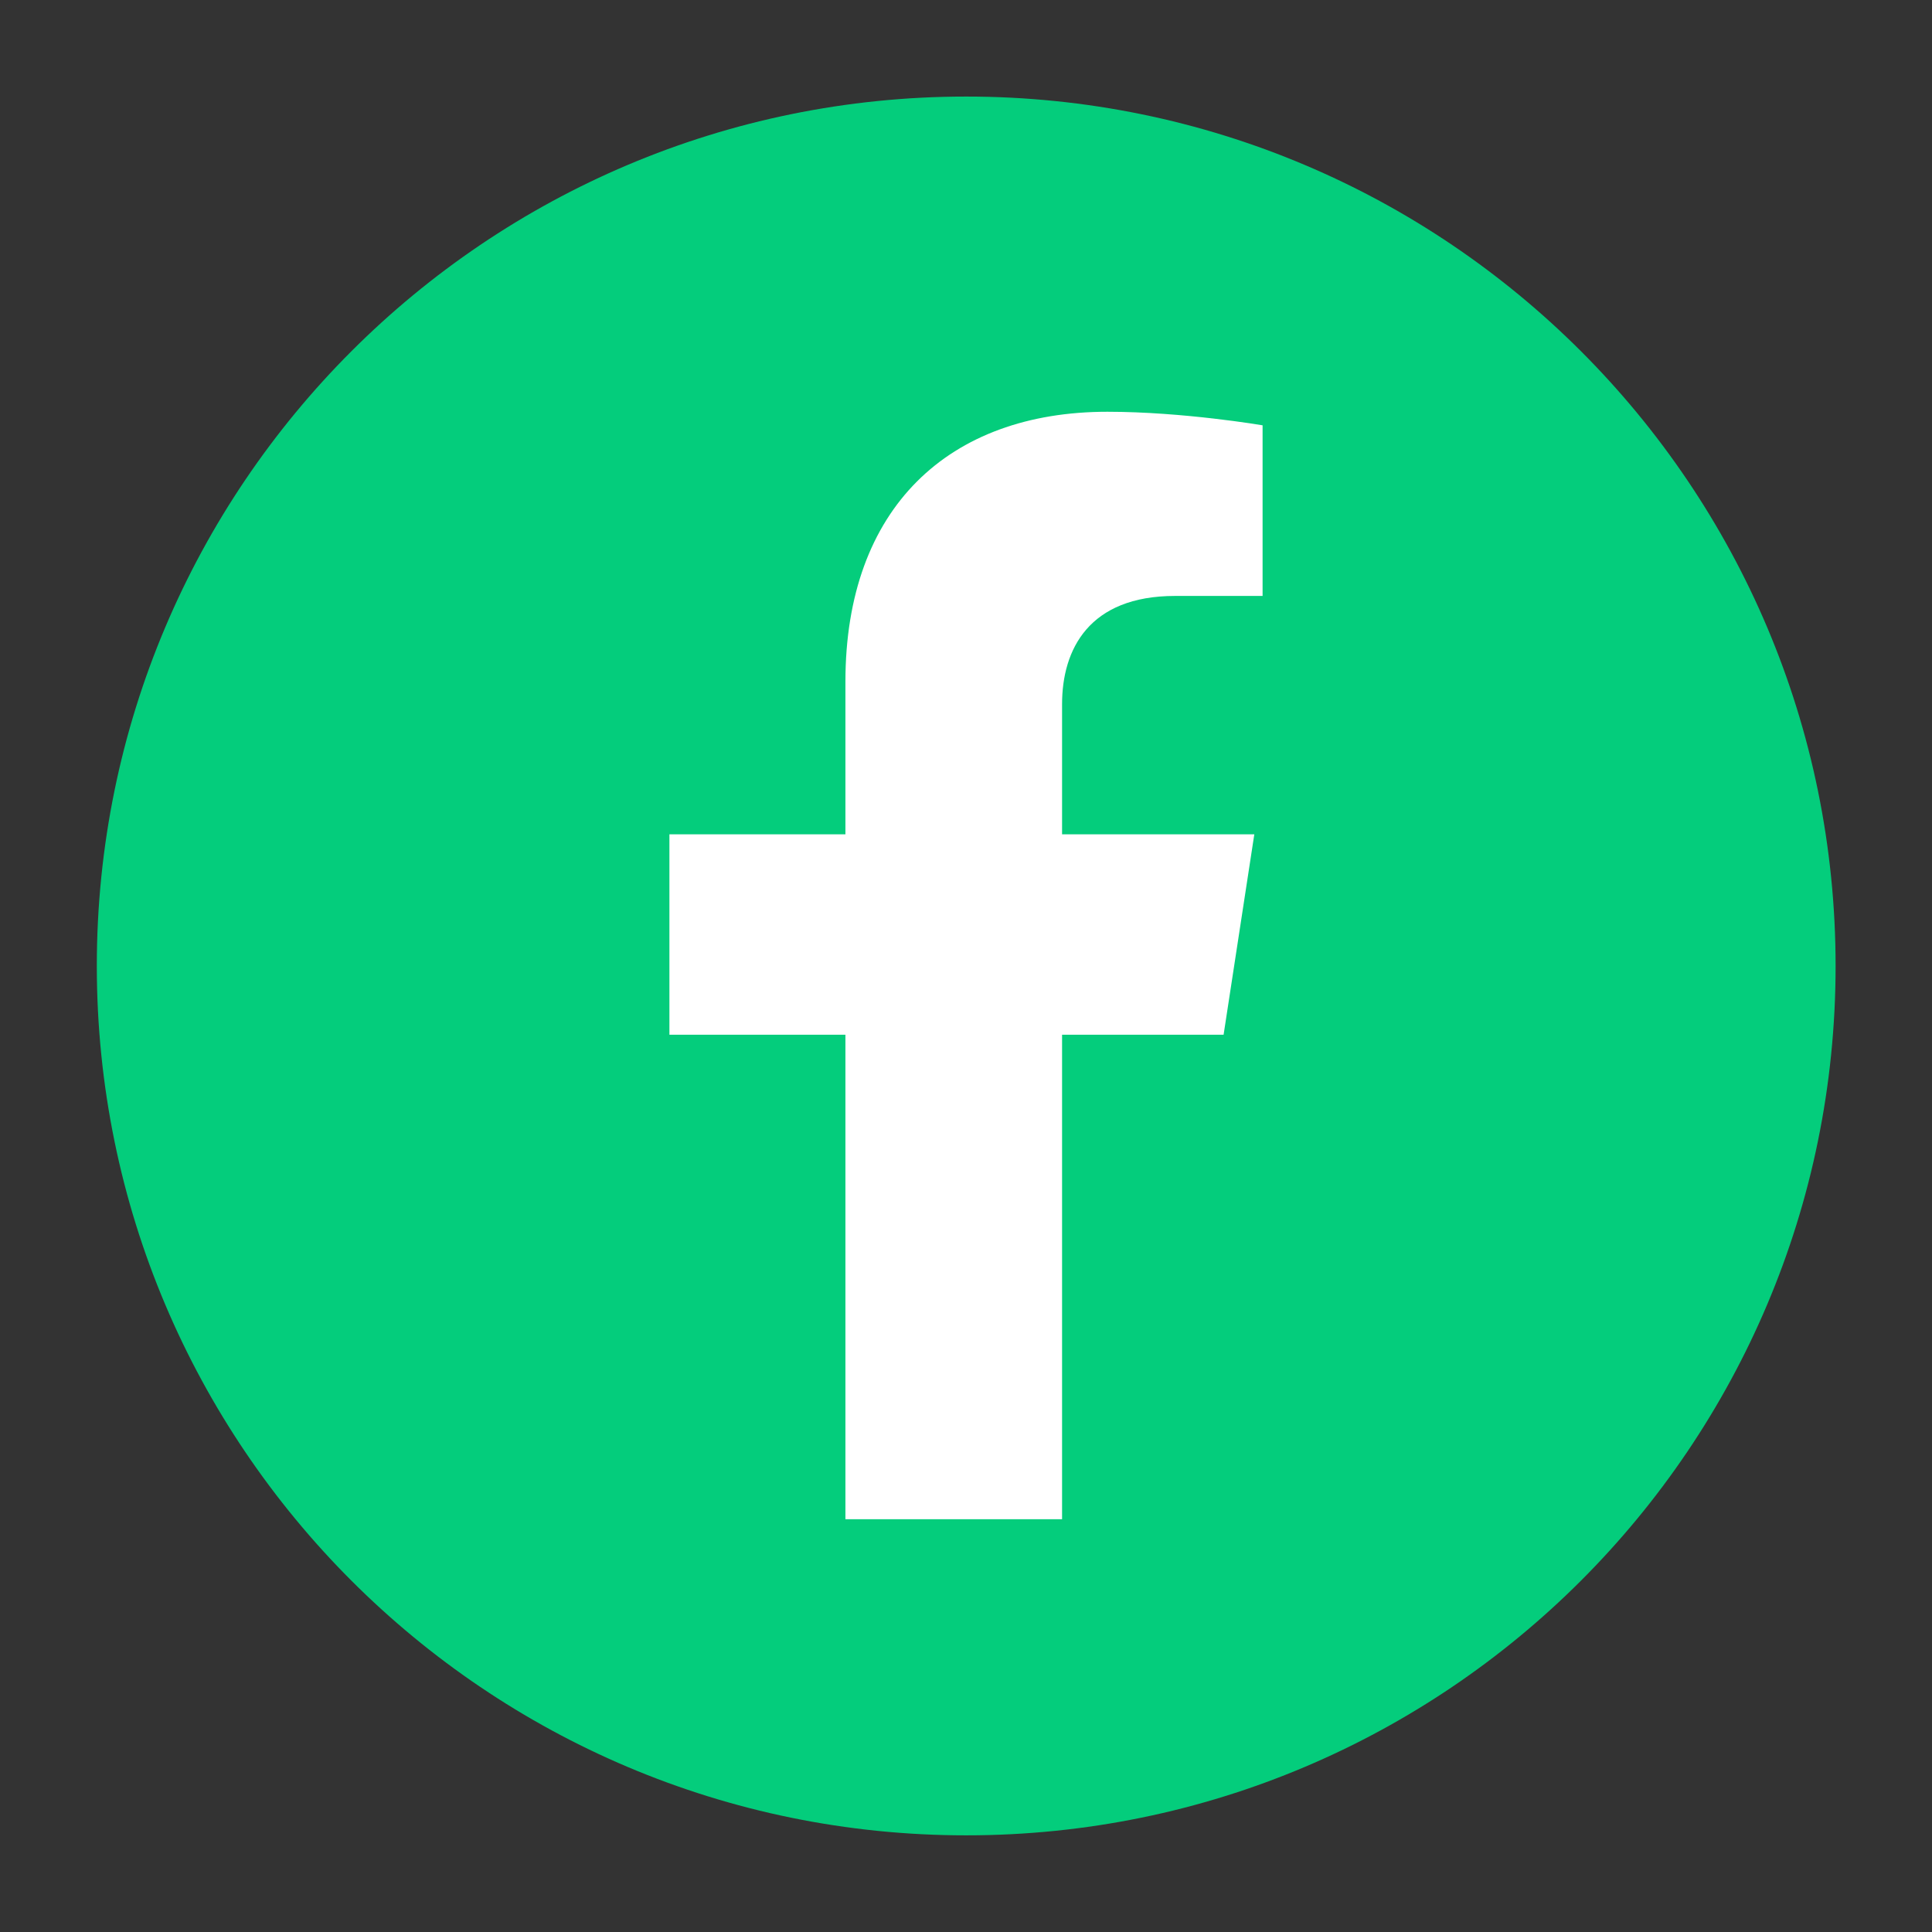
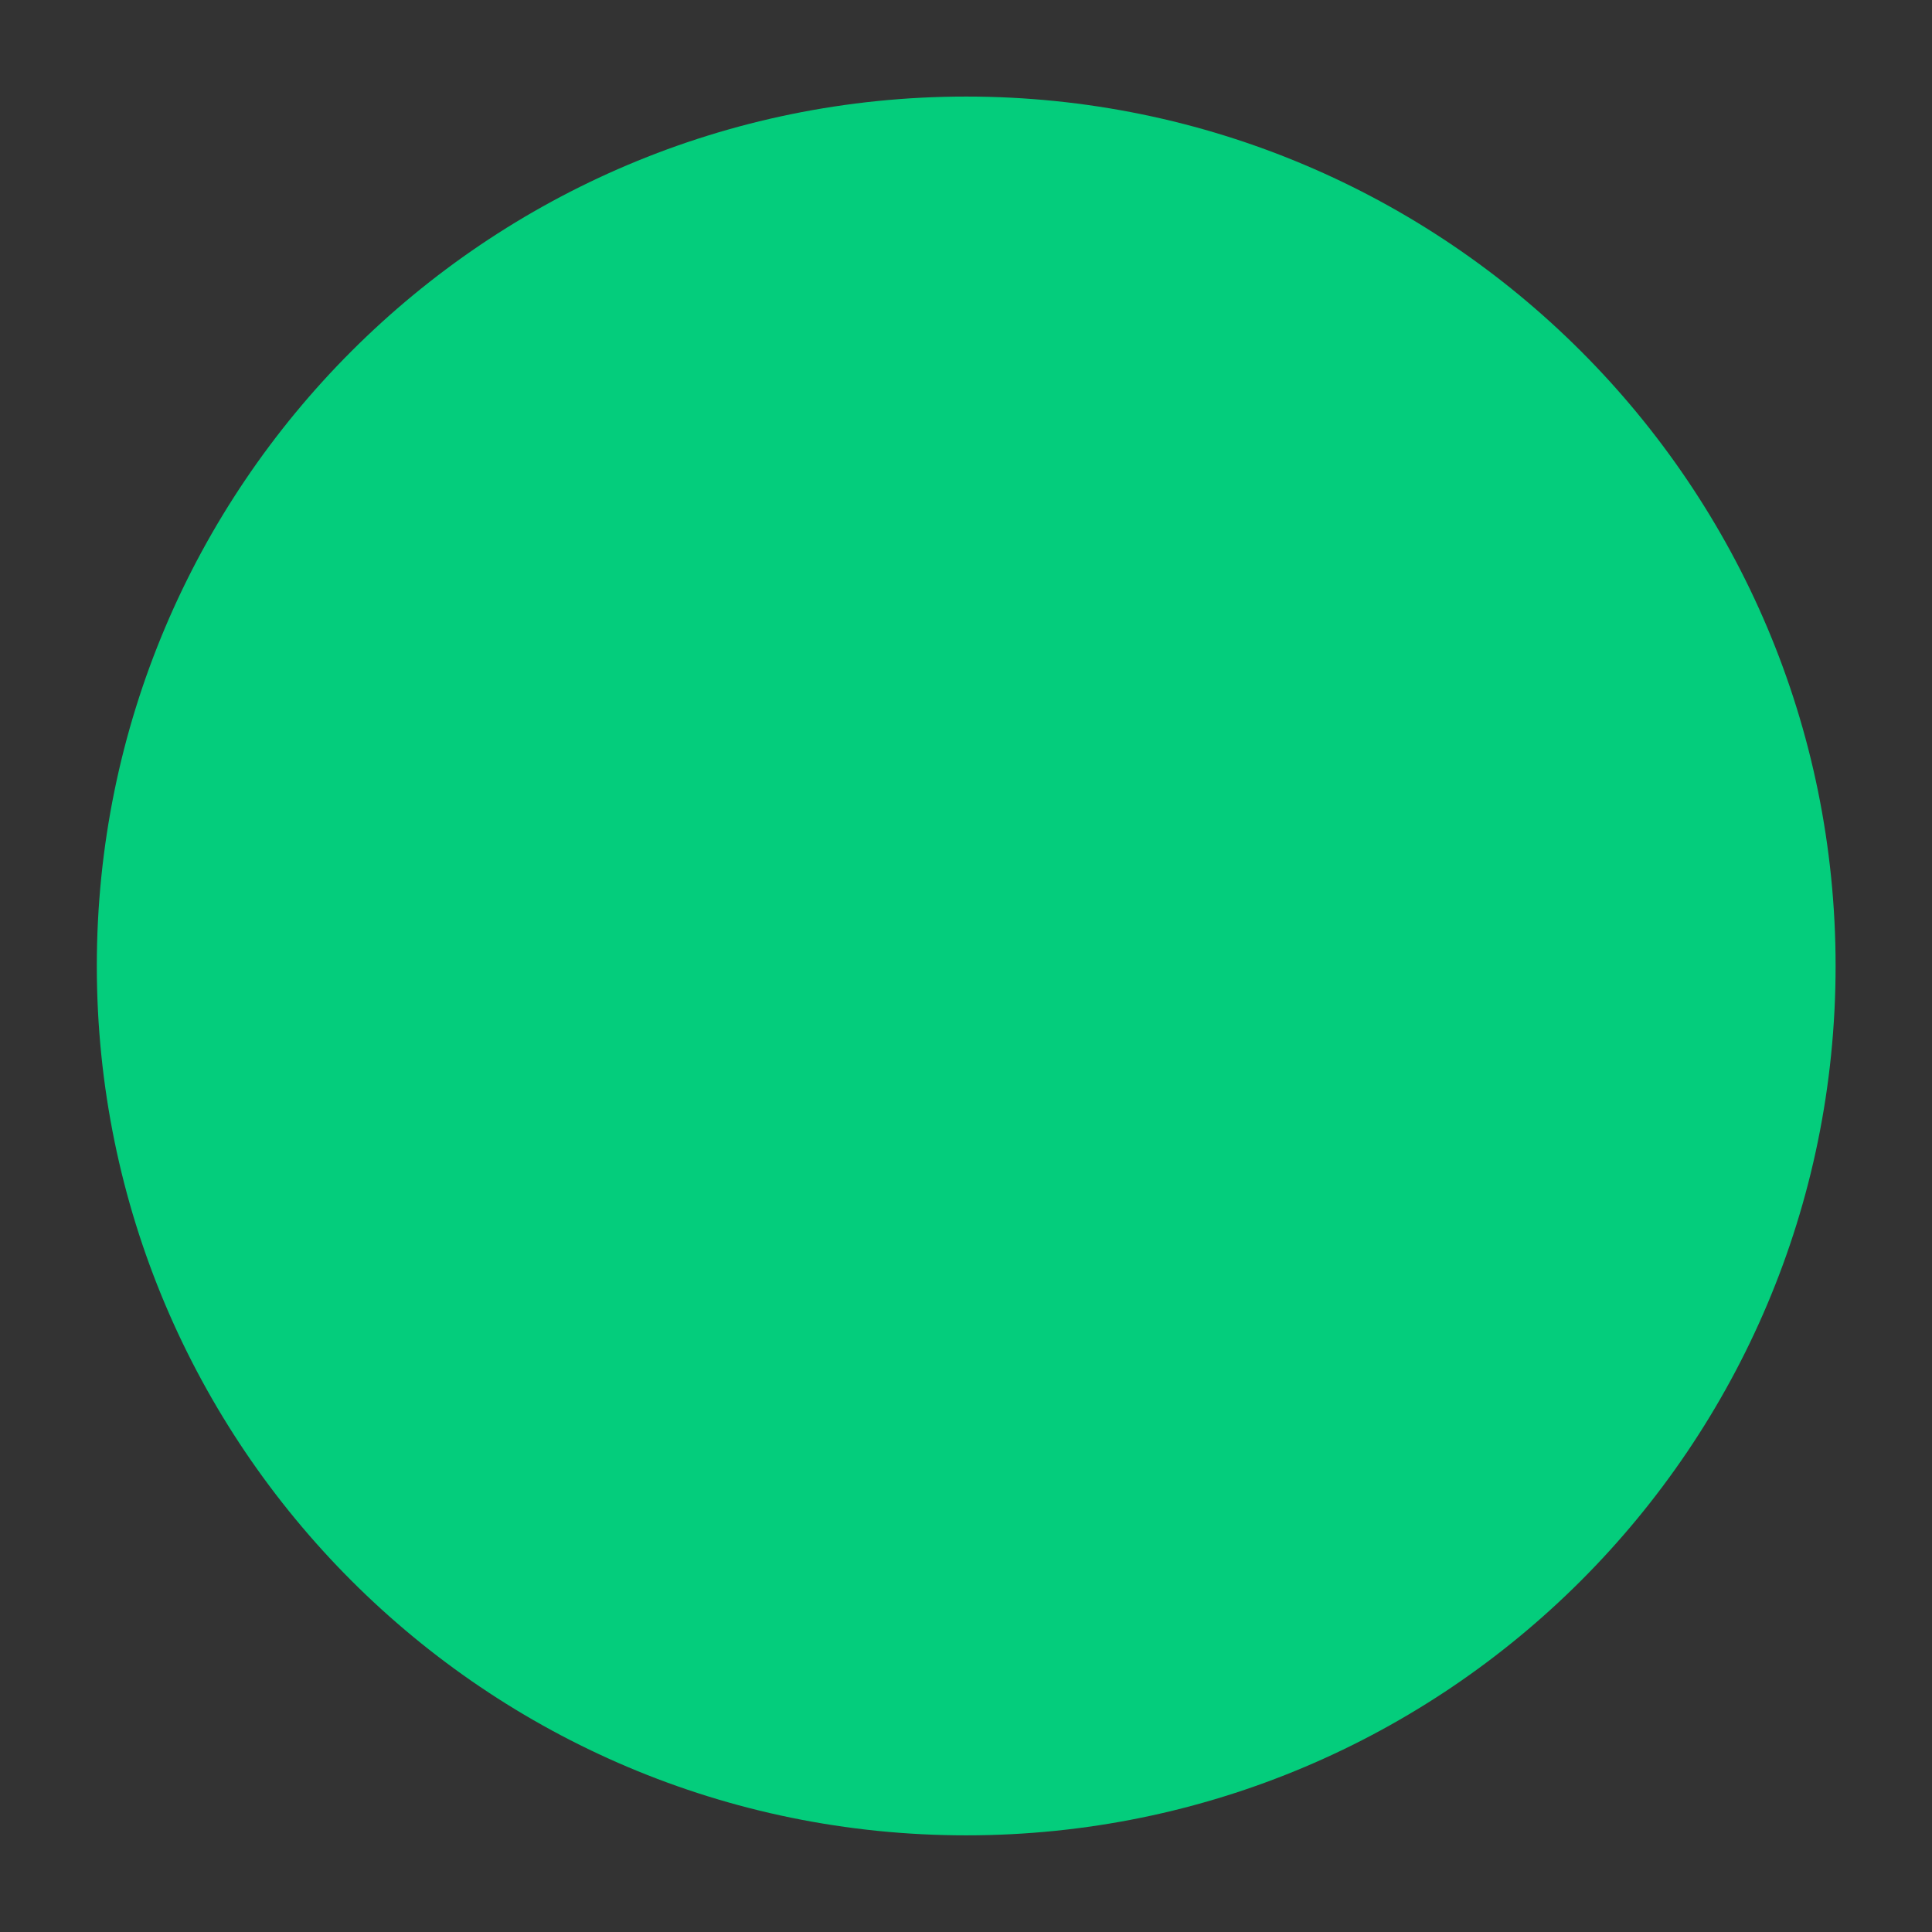
<svg xmlns="http://www.w3.org/2000/svg" width="500mm" height="500mm" version="1.1" viewBox="0 0 500 500" xml:space="preserve">
  <rect x="0" y="0" width="500" height="500" fill="#333333" stroke="none" />
  <g transform="matrix(26.763 0 0 26.763 -4835.8 -5913.8)">
    <path d="m198.44 230.31c0 4.643-3.764 8.407-8.407 8.407-4.643 0-8.407-3.764-8.407-8.407 0-4.643 3.764-8.407 8.407-8.407 4.643 0 8.407 3.764 8.407 8.407" fill="#04cd7c" />
-     <path d="m190.96 235.66v-4.685h1.562l0.297-1.938h-1.859v-1.258c0-0.53 0.26-1.047 1.093-1.047h0.846v-1.65s-0.767-0.131-1.501-0.131c-1.532 0-2.533 0.928-2.533 2.609v1.477h-1.702v1.938h1.702v4.685h2.095" fill="#fff" />
  </g>
</svg>